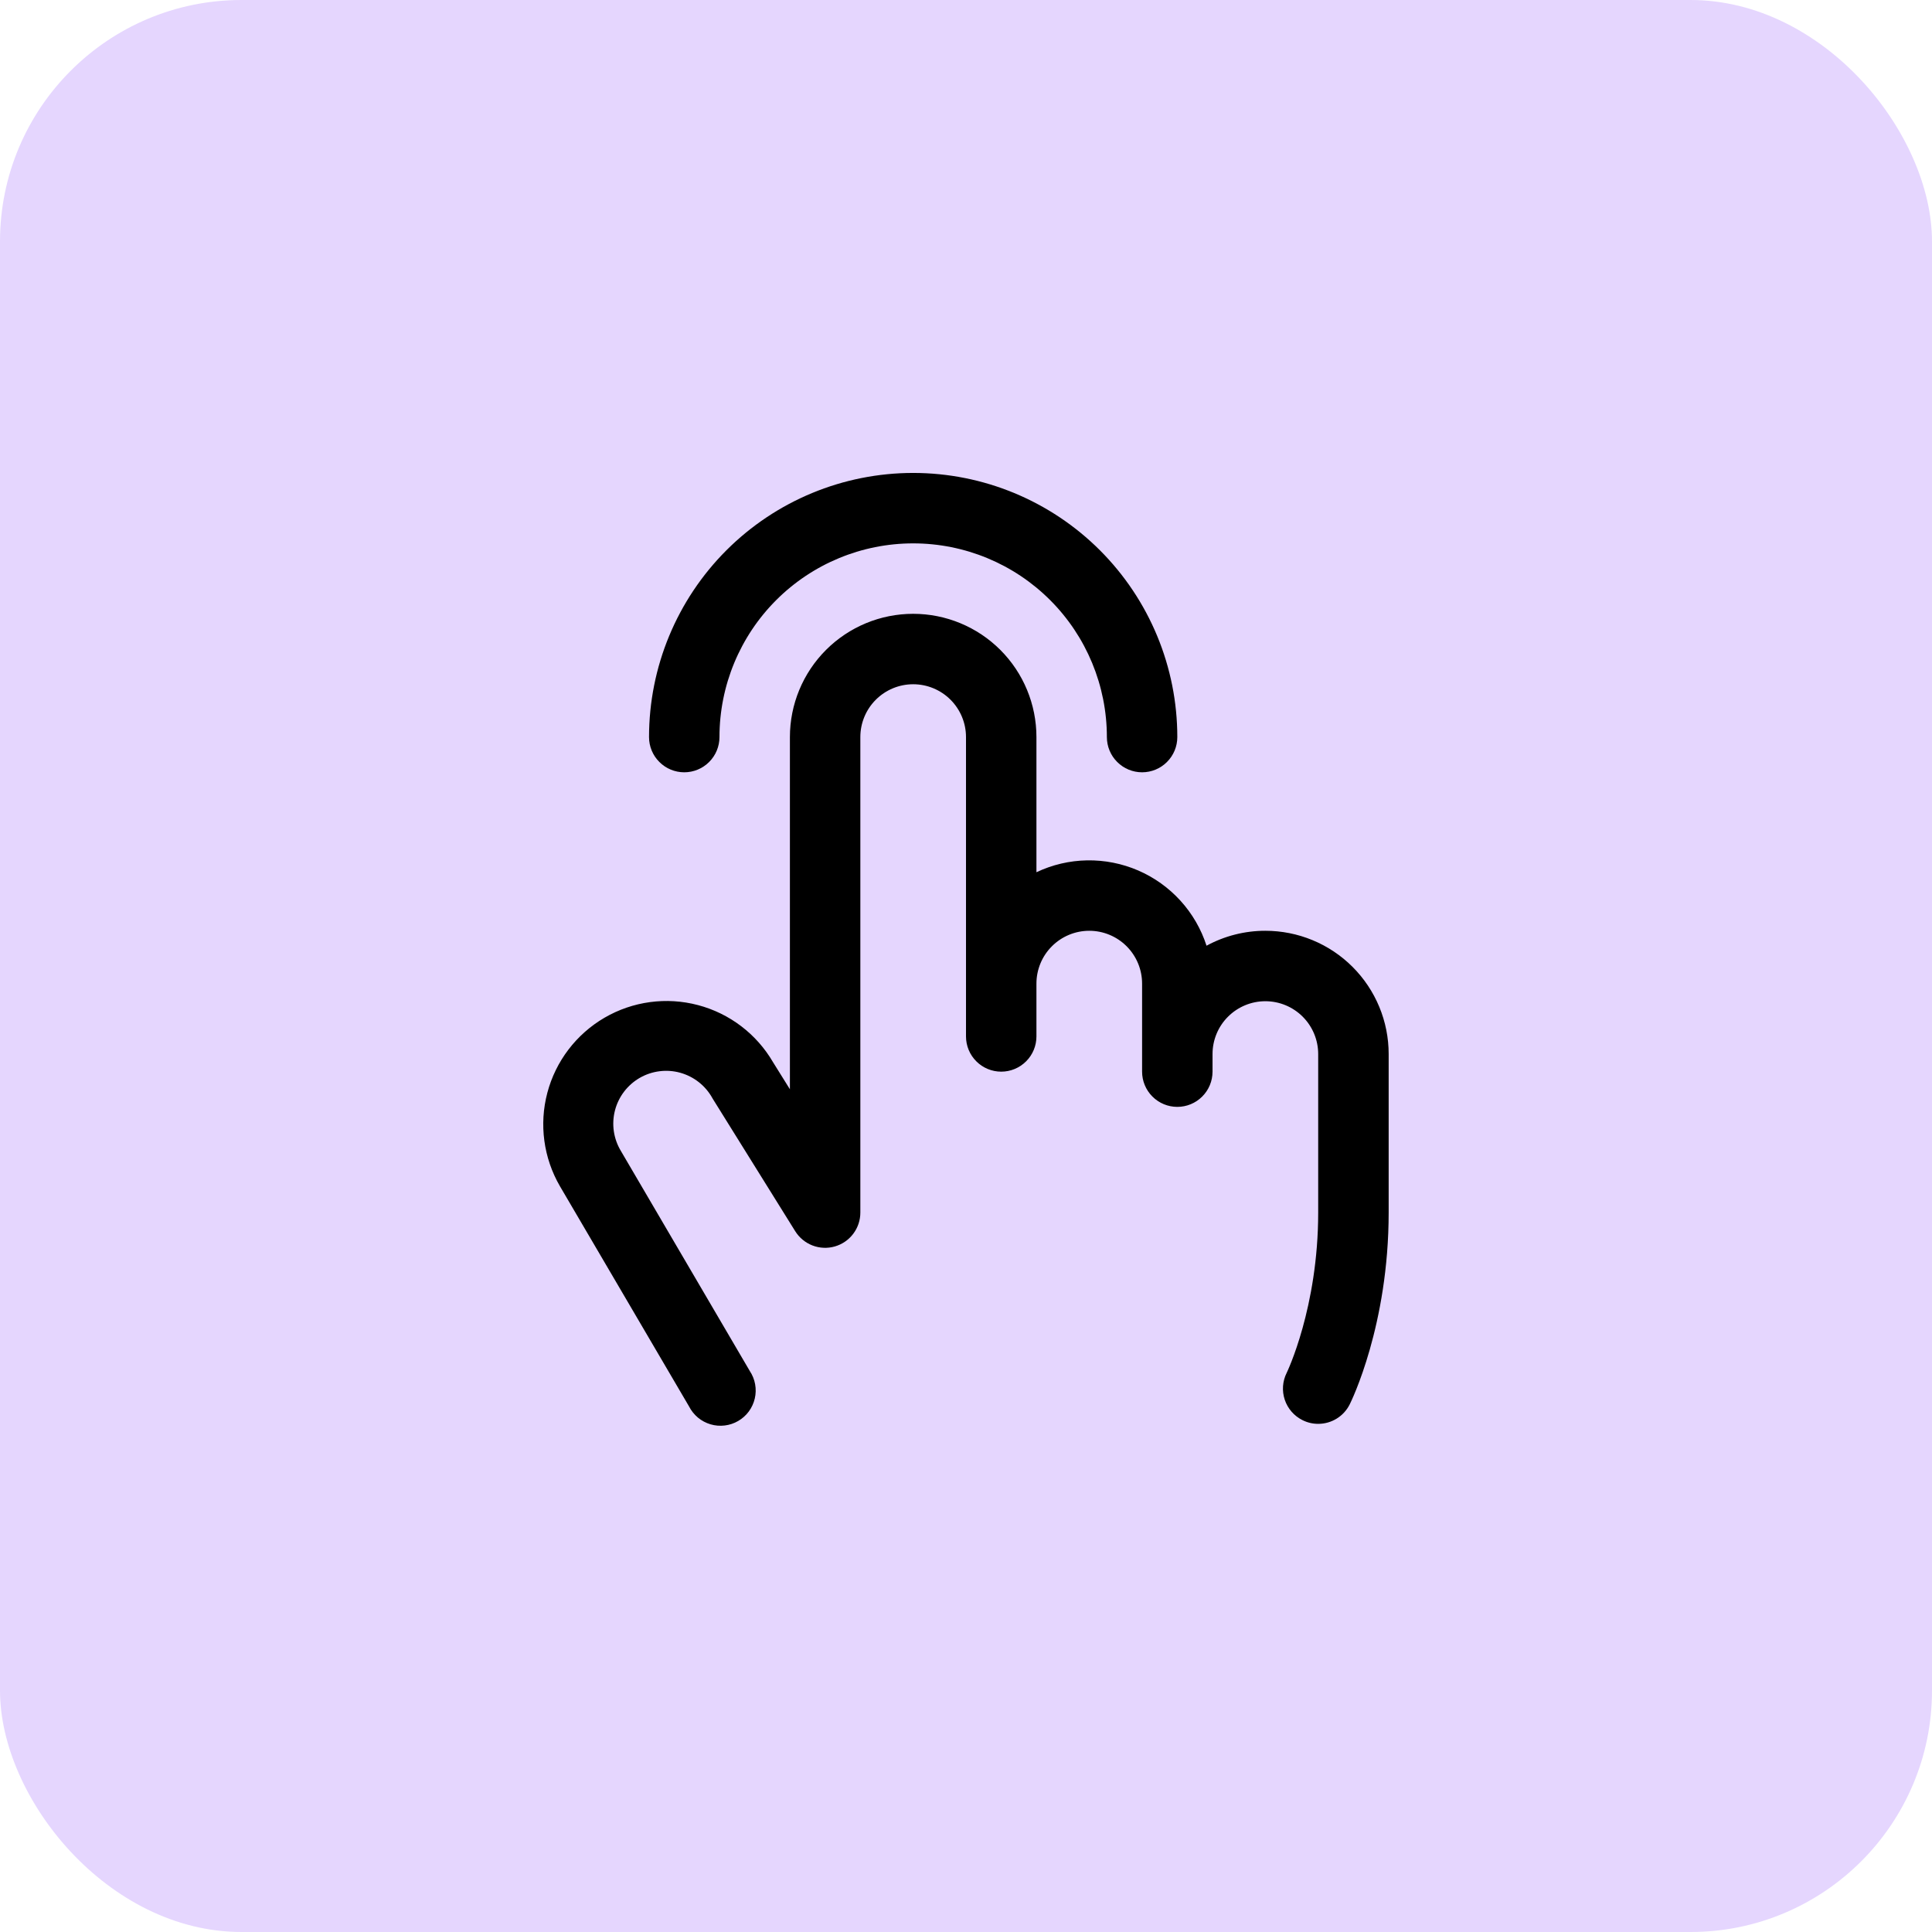
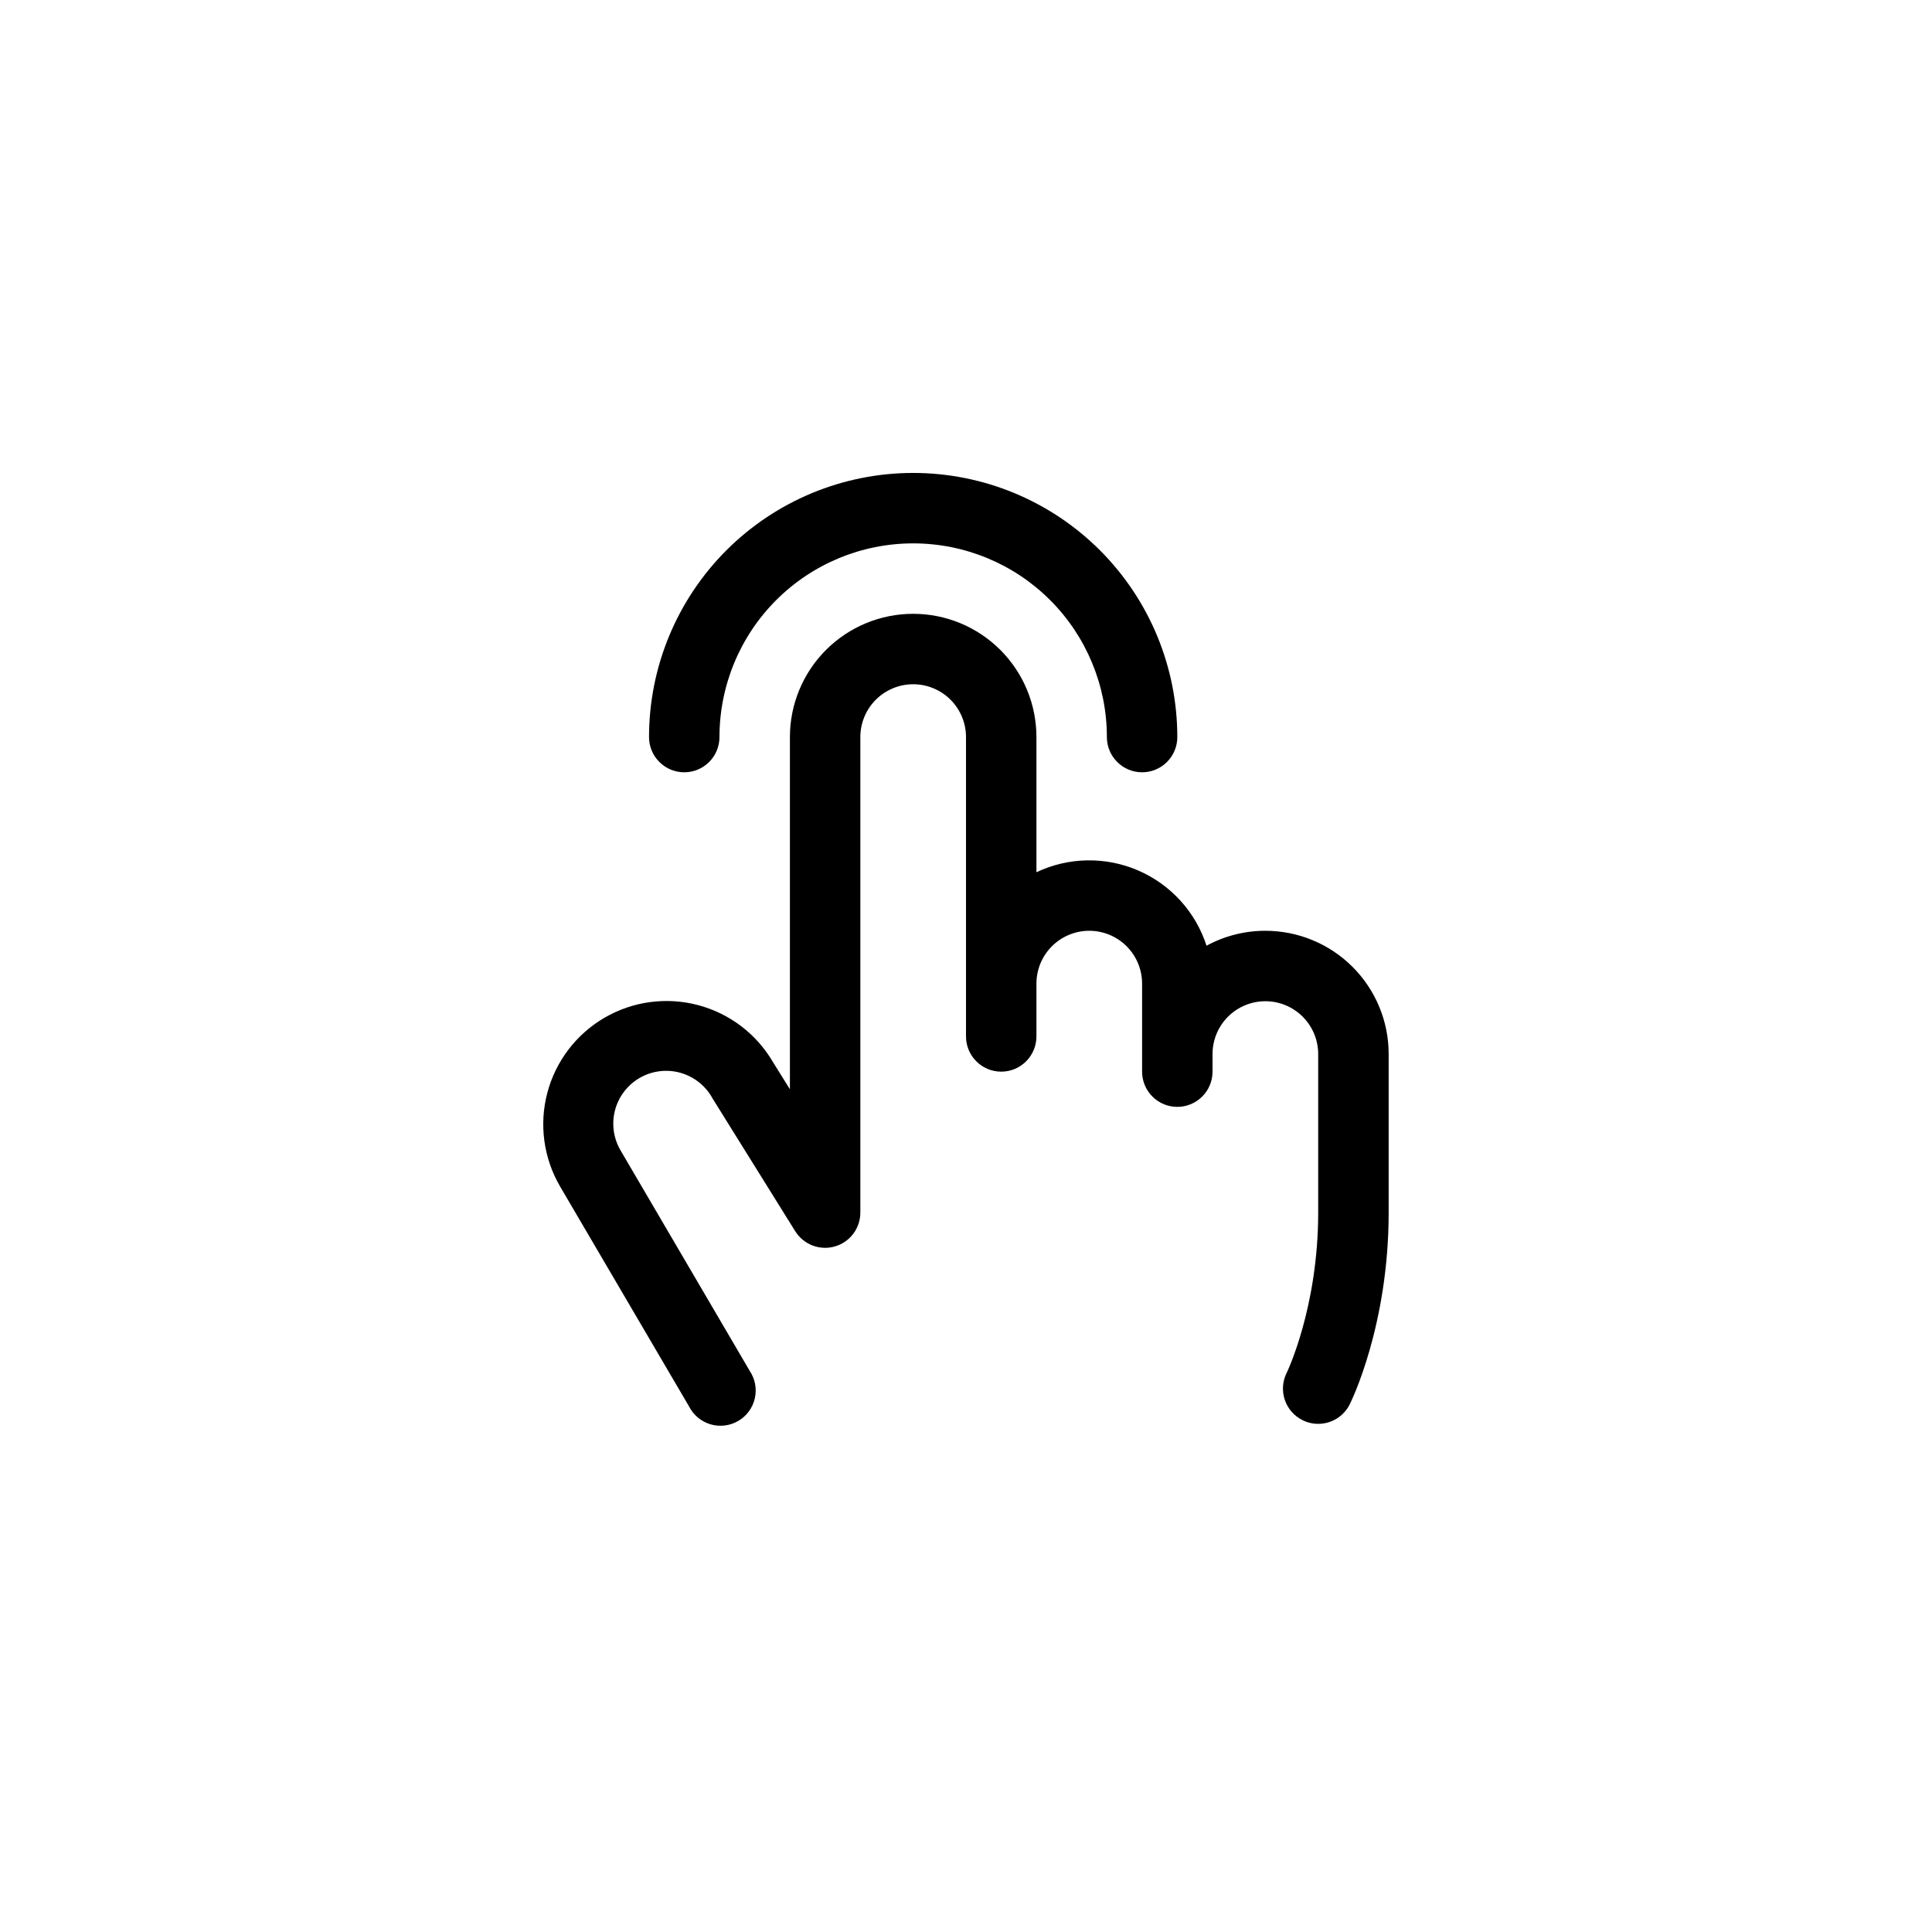
<svg xmlns="http://www.w3.org/2000/svg" fill="none" viewBox="0 0 96 96" height="96" width="96">
-   <rect fill="#E5D6FE" rx="12" height="96" width="96" />
  <path fill="black" d="M32.25 36.625C32.25 33.144 33.633 29.806 36.094 27.344C38.556 24.883 41.894 23.5 45.375 23.5C48.856 23.5 52.194 24.883 54.656 27.344C57.117 29.806 58.5 33.144 58.5 36.625C58.5 37.089 58.316 37.534 57.987 37.862C57.659 38.191 57.214 38.375 56.75 38.375C56.286 38.375 55.841 38.191 55.513 37.862C55.184 37.534 55 37.089 55 36.625C55 34.072 53.986 31.624 52.181 29.819C50.376 28.014 47.928 27 45.375 27C42.822 27 40.374 28.014 38.569 29.819C36.764 31.624 35.75 34.072 35.75 36.625C35.75 37.089 35.566 37.534 35.237 37.862C34.909 38.191 34.464 38.375 34 38.375C33.536 38.375 33.091 38.191 32.763 37.862C32.434 37.534 32.25 37.089 32.25 36.625ZM62.875 46.25C61.854 46.249 60.849 46.504 59.952 46.992C59.684 46.162 59.243 45.4 58.656 44.755C58.07 44.11 57.353 43.598 56.553 43.252C55.753 42.907 54.888 42.736 54.017 42.751C53.145 42.766 52.287 42.967 51.5 43.341V36.625C51.5 35.001 50.855 33.443 49.706 32.294C48.557 31.145 46.999 30.5 45.375 30.5C43.751 30.5 42.193 31.145 41.044 32.294C39.895 33.443 39.25 35.001 39.25 36.625V54.125L38.414 52.784C37.597 51.38 36.256 50.358 34.685 49.943C33.114 49.527 31.443 49.753 30.038 50.57C28.634 51.388 27.612 52.729 27.197 54.3C26.782 55.871 27.008 57.542 27.825 58.946L34.238 69.884C34.346 70.097 34.496 70.285 34.679 70.439C34.862 70.591 35.075 70.705 35.304 70.773C35.533 70.841 35.773 70.861 36.01 70.832C36.247 70.804 36.475 70.727 36.681 70.607C36.888 70.487 37.067 70.326 37.209 70.134C37.35 69.942 37.451 69.723 37.505 69.49C37.559 69.258 37.565 69.017 37.522 68.782C37.48 68.547 37.389 68.324 37.257 68.125L30.85 57.188C30.67 56.889 30.552 56.557 30.501 56.212C30.451 55.867 30.47 55.515 30.557 55.178C30.644 54.84 30.798 54.523 31.009 54.245C31.22 53.968 31.484 53.735 31.786 53.56C32.088 53.386 32.422 53.273 32.768 53.23C33.114 53.185 33.465 53.211 33.801 53.304C34.137 53.398 34.451 53.557 34.725 53.773C34.999 53.989 35.227 54.257 35.396 54.562L35.426 54.613L39.512 61.175C39.713 61.499 40.014 61.748 40.369 61.886C40.724 62.023 41.115 62.041 41.481 61.936C41.847 61.831 42.169 61.61 42.398 61.306C42.627 61.002 42.751 60.631 42.75 60.25V36.625C42.75 35.929 43.026 35.261 43.519 34.769C44.011 34.277 44.679 34 45.375 34C46.071 34 46.739 34.277 47.231 34.769C47.723 35.261 48 35.929 48 36.625V51.5C48 51.964 48.184 52.409 48.513 52.737C48.841 53.066 49.286 53.25 49.75 53.25C50.214 53.25 50.659 53.066 50.987 52.737C51.316 52.409 51.5 51.964 51.5 51.5V48.875C51.5 48.179 51.776 47.511 52.269 47.019C52.761 46.527 53.429 46.25 54.125 46.25C54.821 46.25 55.489 46.527 55.981 47.019C56.473 47.511 56.75 48.179 56.75 48.875V53.25C56.75 53.714 56.934 54.159 57.263 54.487C57.591 54.816 58.036 55 58.5 55C58.964 55 59.409 54.816 59.737 54.487C60.066 54.159 60.25 53.714 60.25 53.25V52.375C60.25 51.679 60.526 51.011 61.019 50.519C61.511 50.027 62.179 49.75 62.875 49.75C63.571 49.75 64.239 50.027 64.731 50.519C65.223 51.011 65.5 51.679 65.5 52.375V60.25C65.5 64.977 63.947 68.191 63.934 68.217C63.726 68.632 63.692 69.112 63.839 69.553C63.986 69.993 64.302 70.357 64.717 70.564C64.96 70.687 65.228 70.751 65.5 70.75C65.825 70.75 66.144 70.66 66.421 70.489C66.697 70.318 66.921 70.074 67.066 69.783C67.147 69.623 69.002 65.846 69.002 60.25V52.375C69.002 51.571 68.844 50.774 68.536 50.031C68.228 49.287 67.776 48.612 67.207 48.043C66.638 47.474 65.963 47.023 65.22 46.716C64.476 46.408 63.679 46.25 62.875 46.25Z" />
</svg>